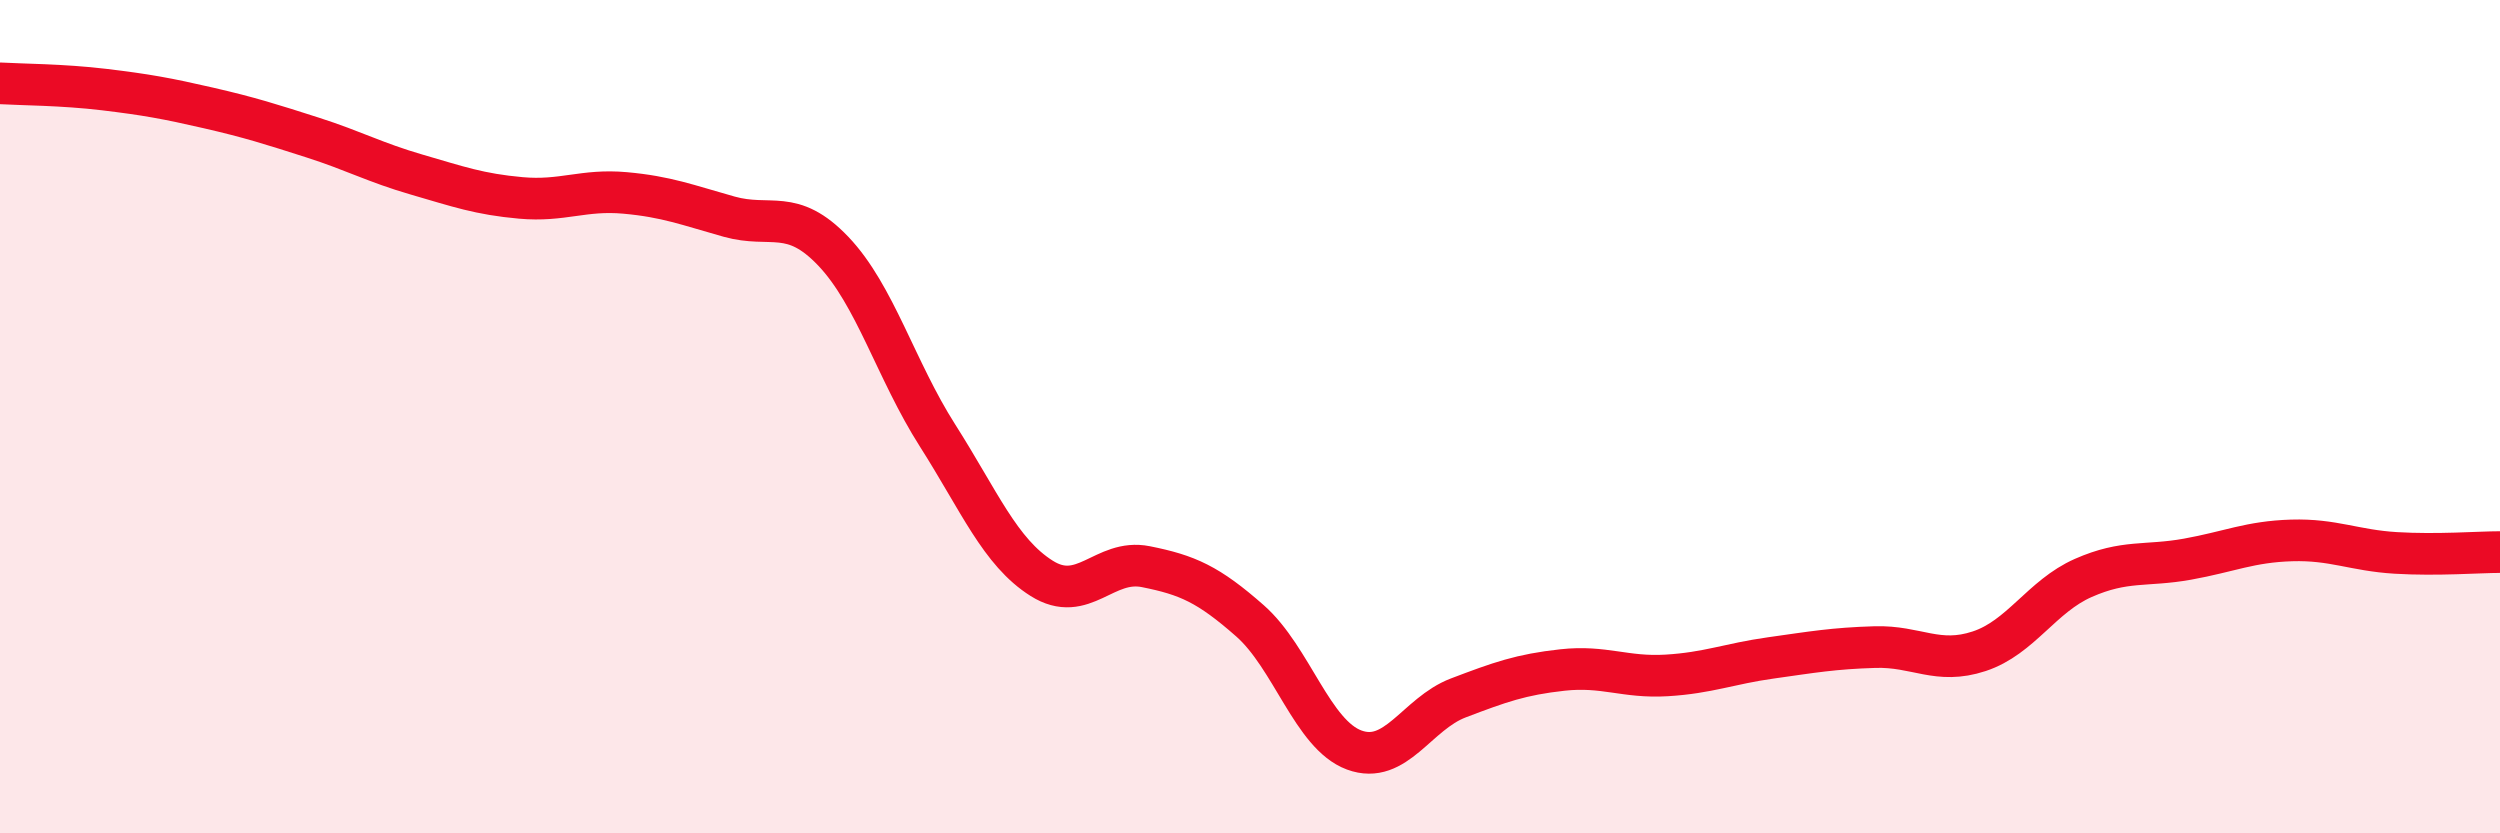
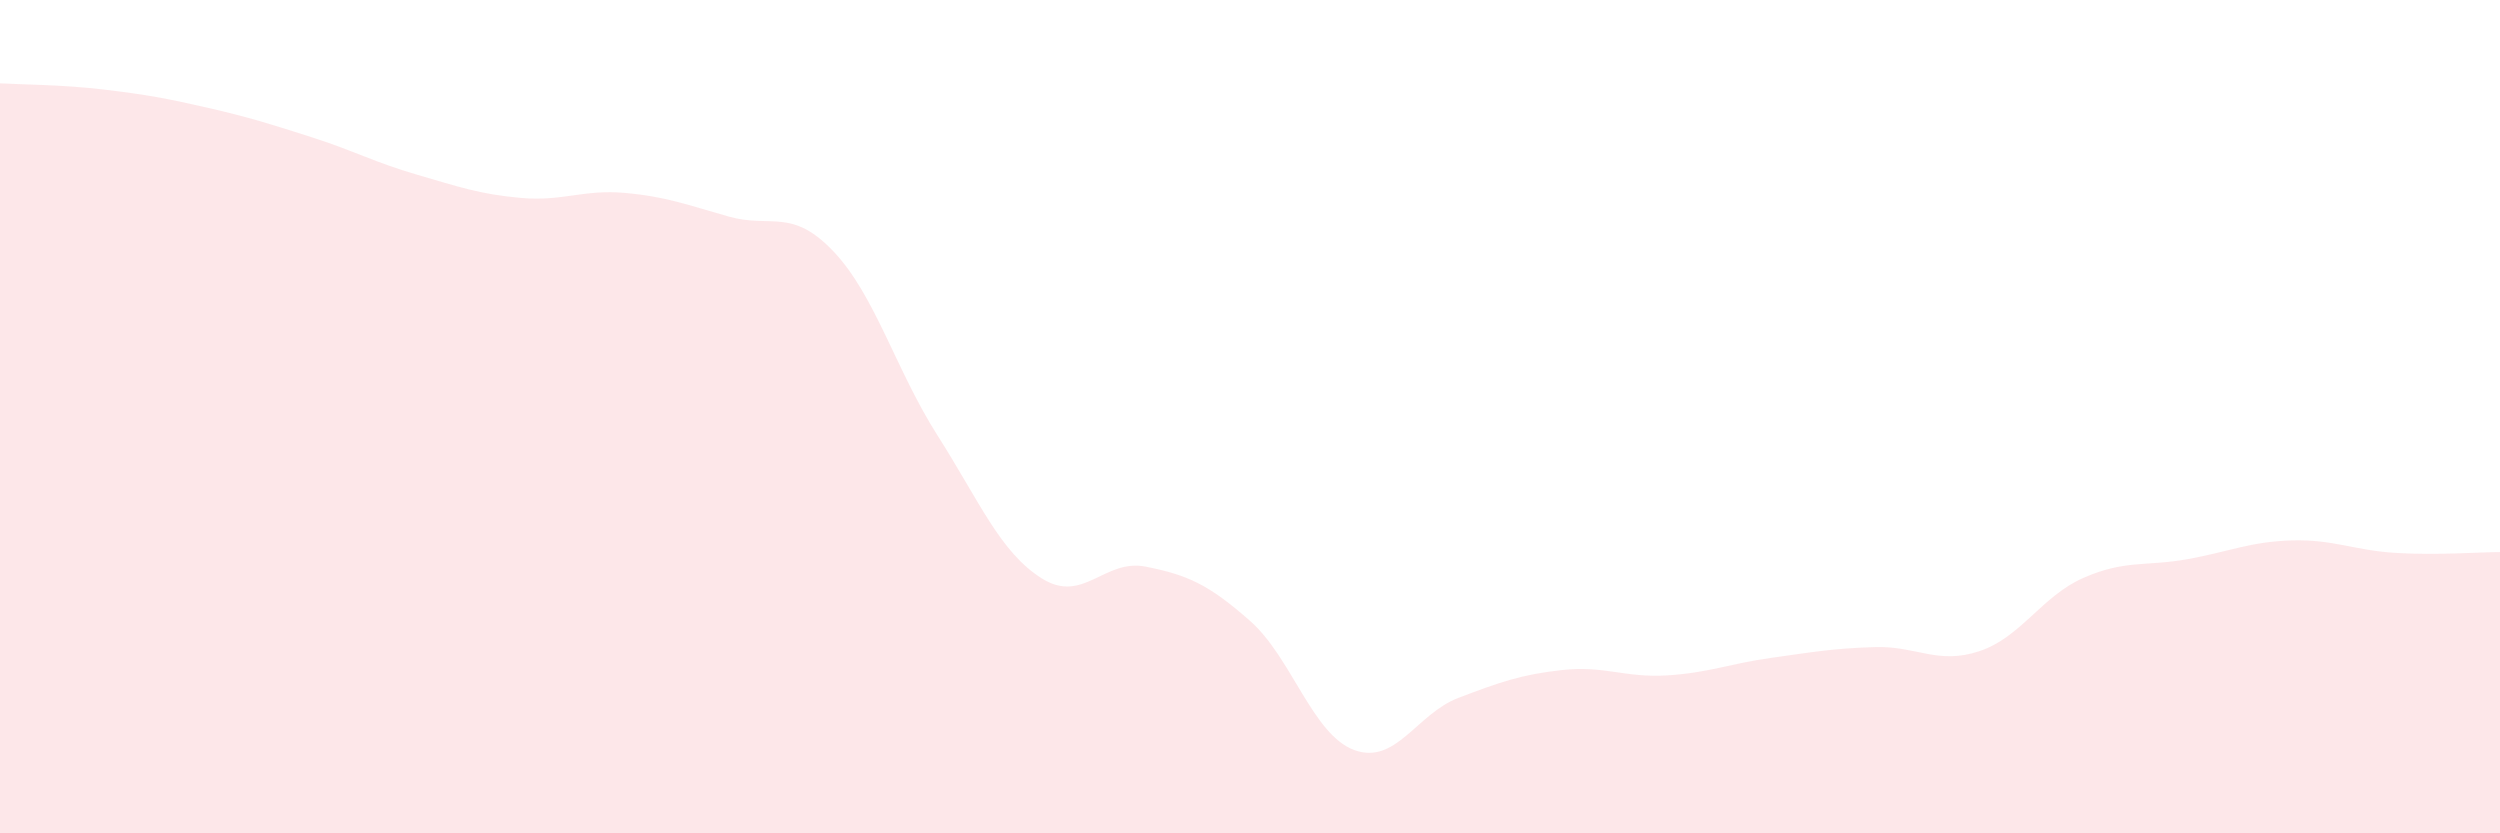
<svg xmlns="http://www.w3.org/2000/svg" width="60" height="20" viewBox="0 0 60 20">
  <path d="M 0,2 C 0.5,2.03 1.5,2.03 2.5,2.15 C 3.5,2.27 4,2.36 5,2.59 C 6,2.82 6.5,2.98 7.5,3.3 C 8.5,3.62 9,3.9 10,4.19 C 11,4.48 11.5,4.66 12.5,4.75 C 13.5,4.84 14,4.54 15,4.63 C 16,4.72 16.5,4.92 17.5,5.2 C 18.5,5.48 19,4.98 20,6.03 C 21,7.08 21.5,8.88 22.5,10.45 C 23.5,12.02 24,13.25 25,13.88 C 26,14.51 26.5,13.4 27.5,13.6 C 28.5,13.8 29,14.02 30,14.9 C 31,15.78 31.5,17.63 32.5,18 C 33.5,18.37 34,17.13 35,16.75 C 36,16.37 36.5,16.19 37.5,16.08 C 38.5,15.97 39,16.27 40,16.21 C 41,16.15 41.5,15.93 42.5,15.79 C 43.5,15.65 44,15.56 45,15.53 C 46,15.5 46.5,15.96 47.5,15.63 C 48.5,15.3 49,14.31 50,13.87 C 51,13.43 51.5,13.6 52.5,13.42 C 53.5,13.24 54,13 55,12.97 C 56,12.94 56.5,13.21 57.5,13.27 C 58.5,13.33 59.5,13.25 60,13.25L60 20L0 20Z" fill="#EB0A25" opacity="0.1" stroke-linecap="round" stroke-linejoin="round" />
-   <path d="M 0,2 C 0.5,2.03 1.5,2.03 2.5,2.15 C 3.5,2.27 4,2.36 5,2.59 C 6,2.82 6.5,2.98 7.5,3.3 C 8.5,3.62 9,3.9 10,4.19 C 11,4.48 11.5,4.66 12.5,4.75 C 13.5,4.84 14,4.54 15,4.63 C 16,4.72 16.5,4.92 17.5,5.2 C 18.5,5.48 19,4.98 20,6.03 C 21,7.08 21.5,8.88 22.5,10.45 C 23.5,12.02 24,13.25 25,13.88 C 26,14.51 26.5,13.4 27.5,13.6 C 28.5,13.8 29,14.02 30,14.9 C 31,15.78 31.5,17.63 32.5,18 C 33.5,18.37 34,17.13 35,16.75 C 36,16.37 36.5,16.19 37.5,16.08 C 38.5,15.97 39,16.27 40,16.21 C 41,16.15 41.5,15.93 42.5,15.79 C 43.5,15.65 44,15.56 45,15.53 C 46,15.5 46.5,15.96 47.5,15.63 C 48.5,15.3 49,14.31 50,13.87 C 51,13.43 51.5,13.6 52.5,13.42 C 53.5,13.24 54,13 55,12.97 C 56,12.94 56.5,13.21 57.5,13.27 C 58.5,13.33 59.5,13.25 60,13.25" stroke="#EB0A25" stroke-width="1" fill="none" stroke-linecap="round" stroke-linejoin="round" />
</svg>